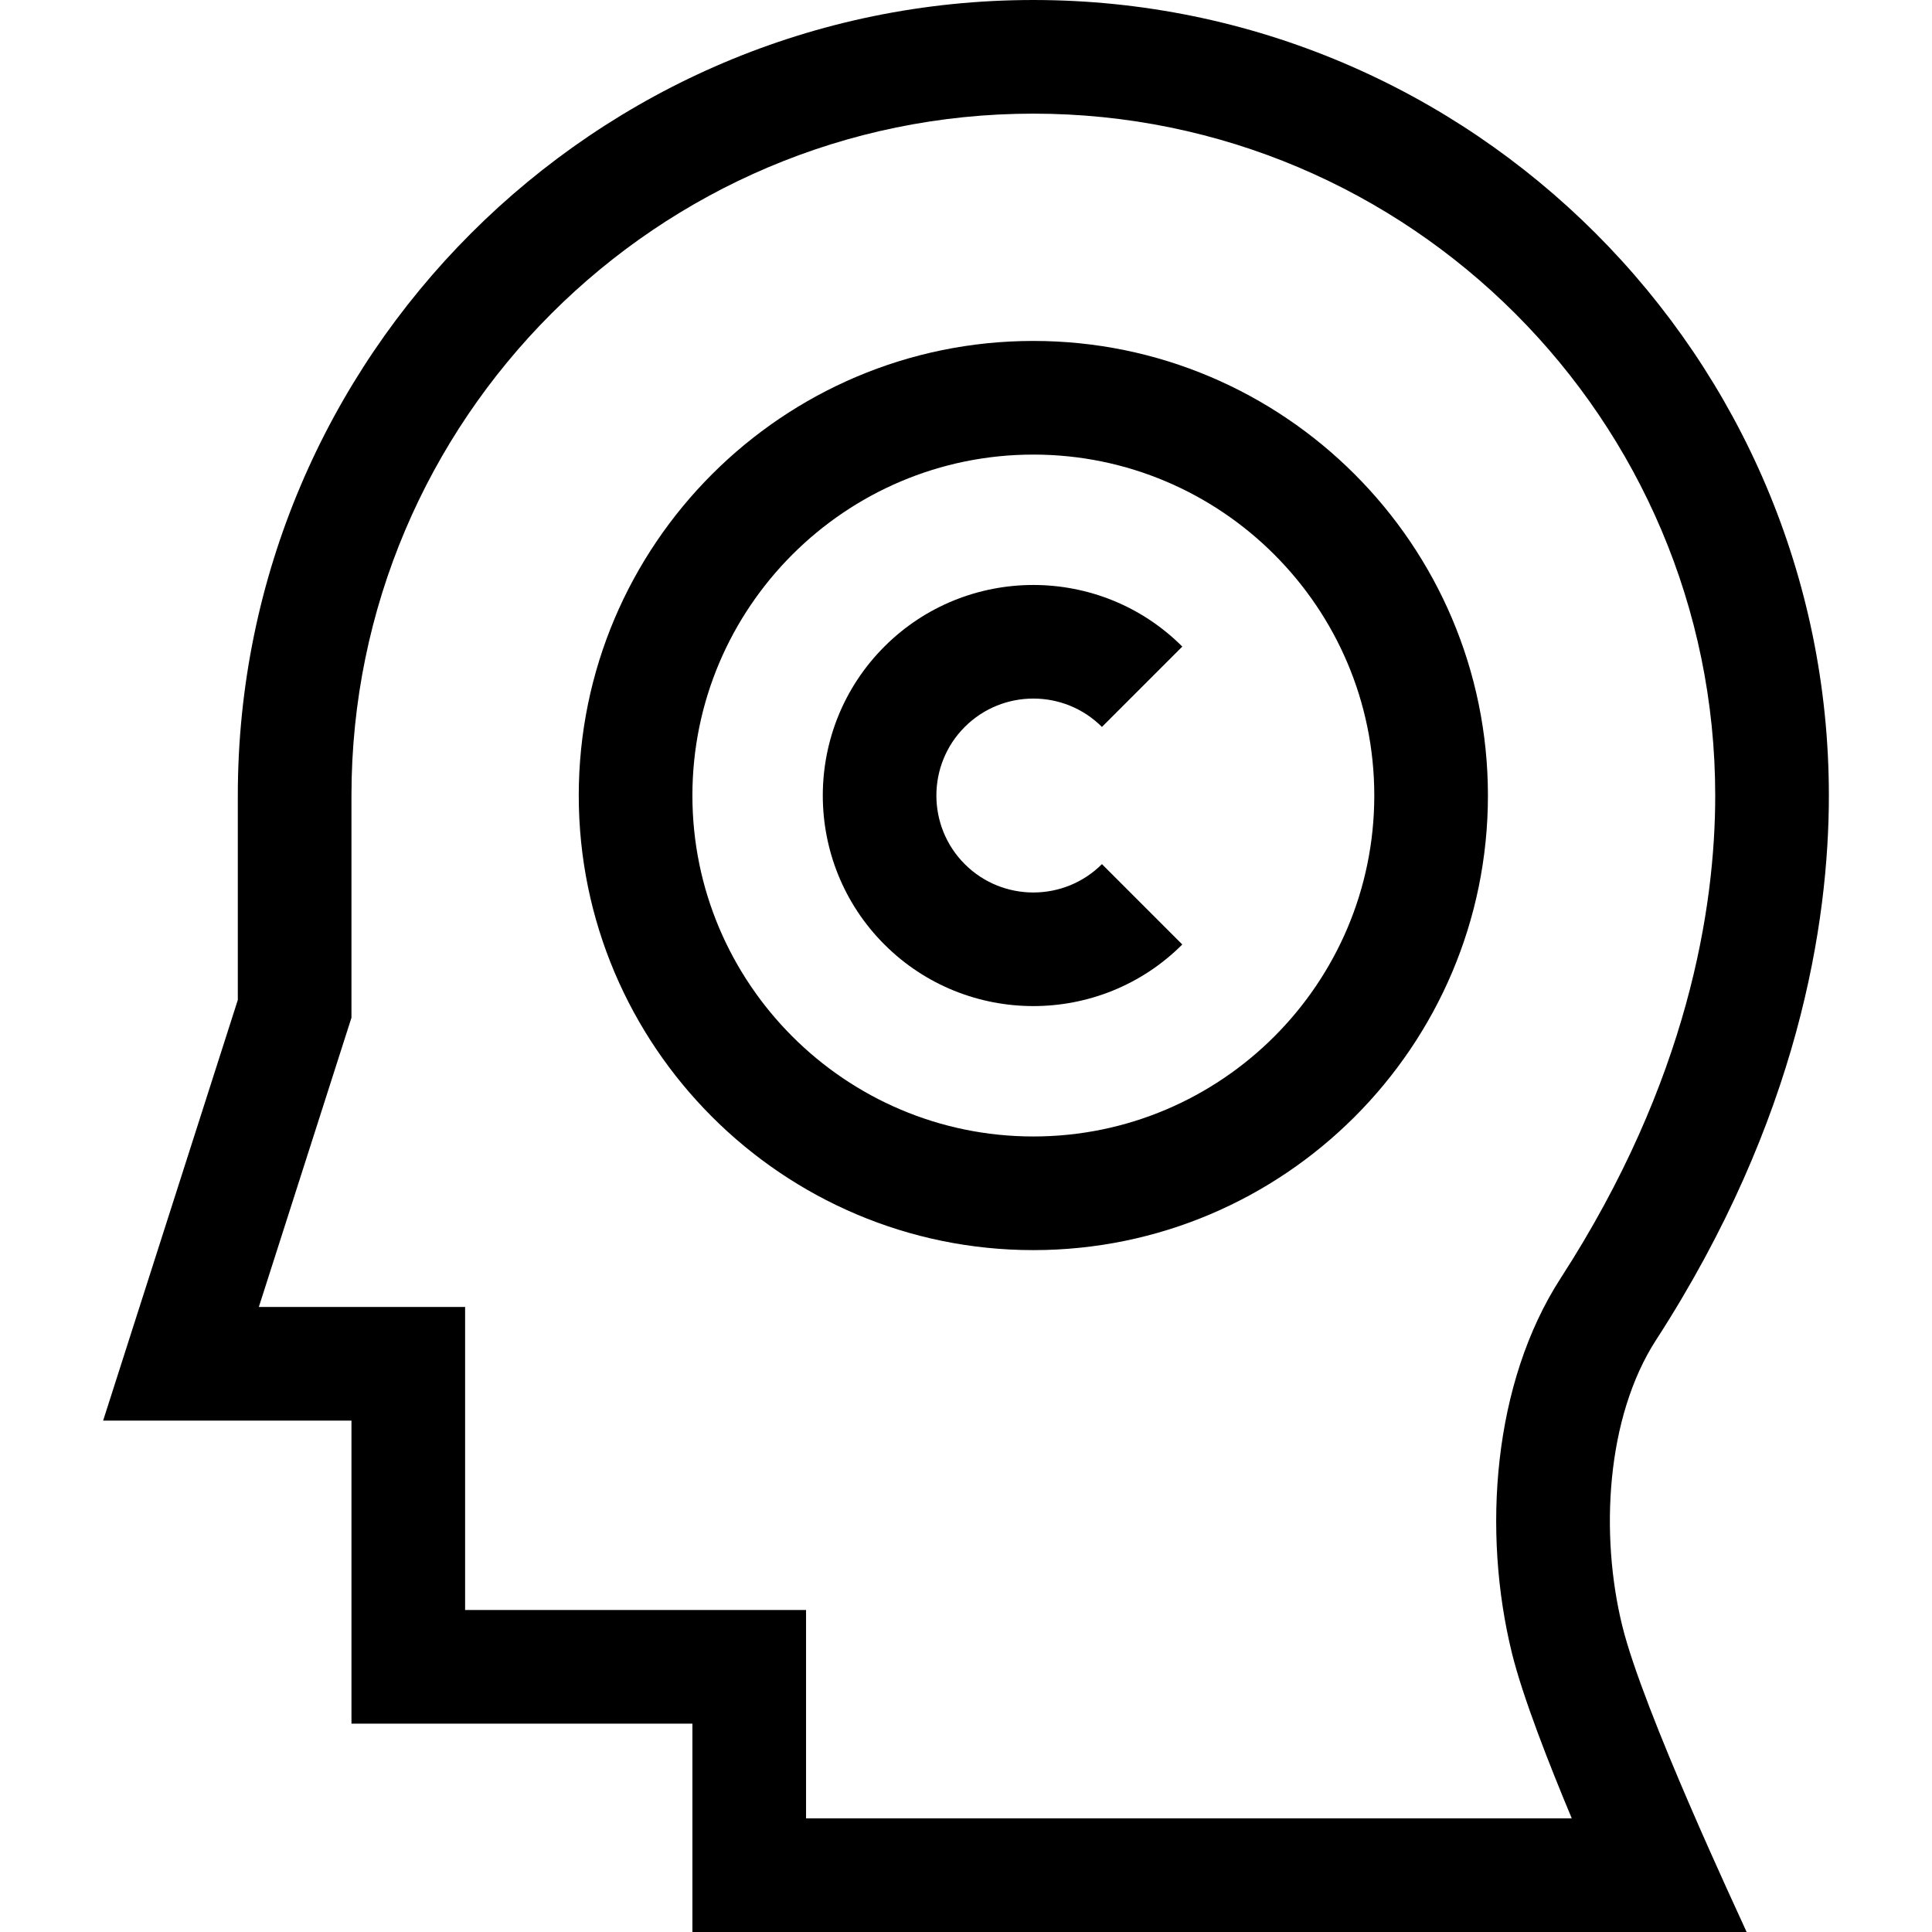
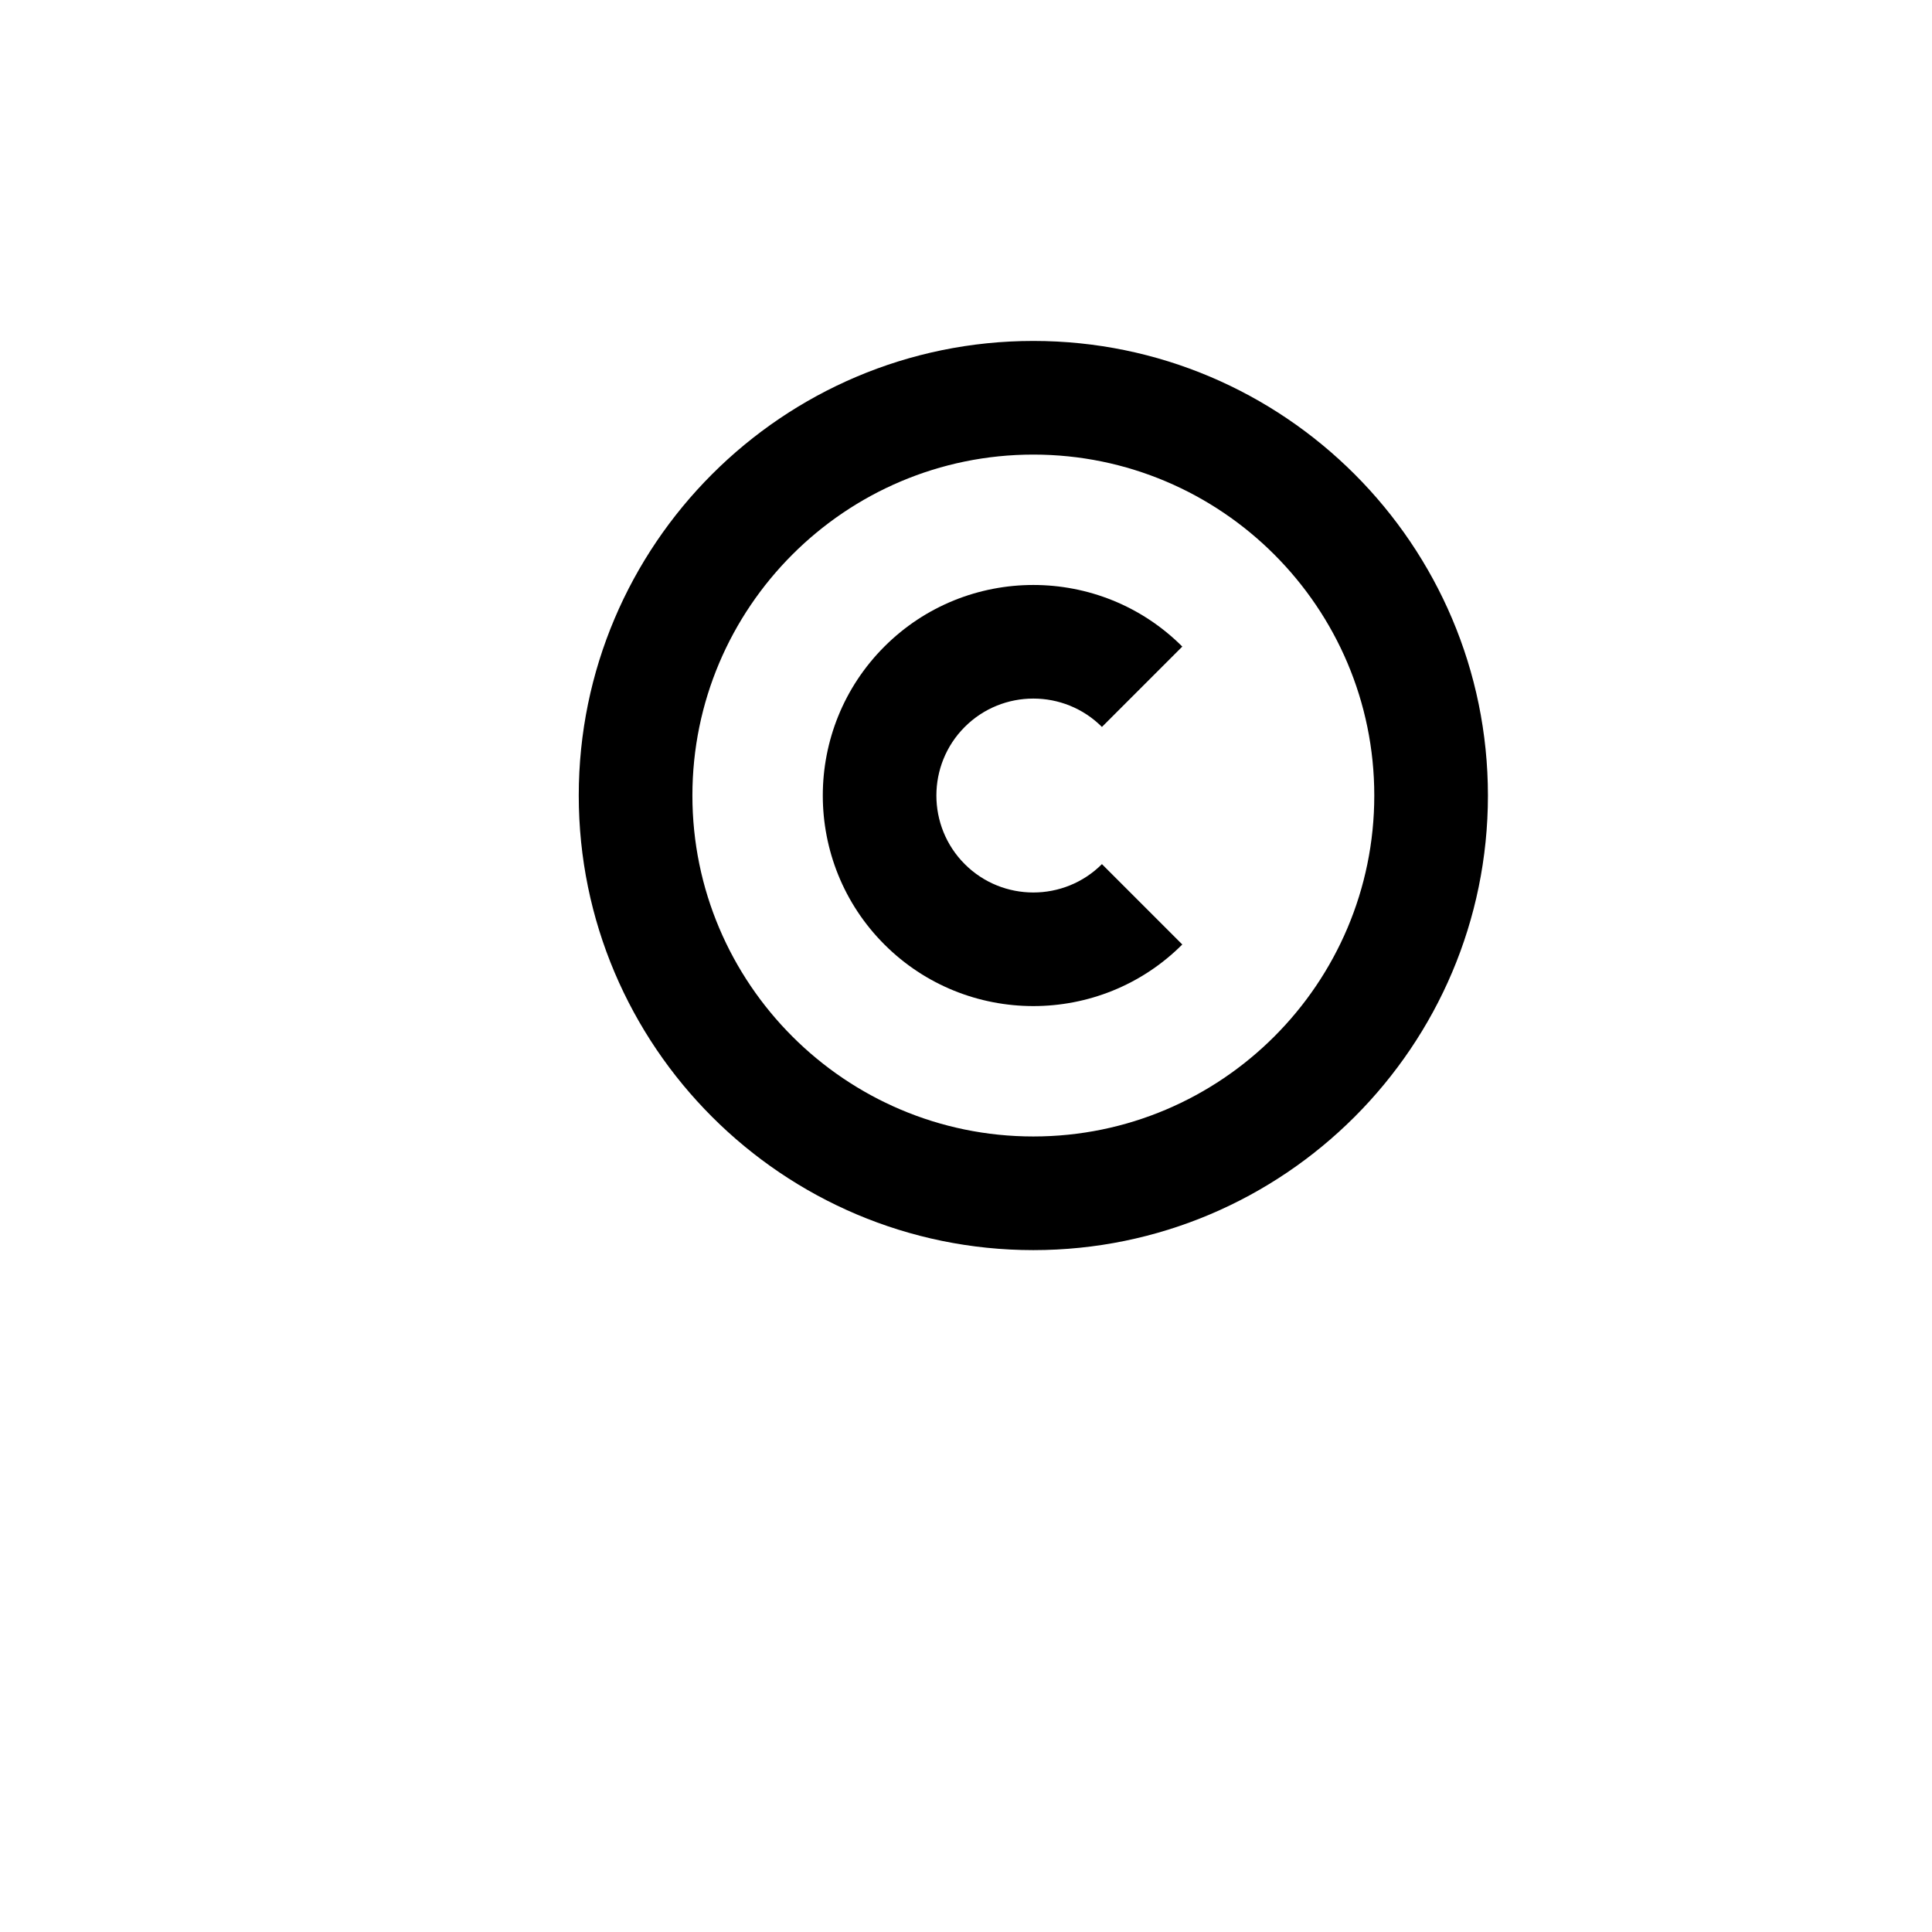
<svg xmlns="http://www.w3.org/2000/svg" id="Capa_1" height="512" viewBox="0 0 510 510" width="512">
  <g>
-     <path d="m428.243 429.208c-5.92-24.079-4.309-55.03 8.931-75.512 37.69-58.263 45.602-110.301 45.602-143.696 0-115.795-94.205-210-210-210s-210 94.205-210 210v53.962l-35.552 111.038h65.553v80h90v55c16.662-.001 262.17-.001 278.287-.001-2.024-4.56-27.305-58.35-32.821-80.791zm-215.466 50.792v-55h-90v-80h-54.448l24.447-76.353v-58.647c0-99.253 80.747-180 180-180s180 80.747 180 180c0 29.354-7.076 75.284-40.792 127.4-17.9 27.683-20.767 66.87-12.875 98.97 2.853 11.604 9.903 29.549 15.798 43.63z" />
    <path d="m272.777 90c-66.169 0-120 53.831-120 120 0 66.168 53.831 120 120 120 66.168 0 120-53.832 120-120-.001-66.169-53.832-120-120-120zm0 210c-49.626 0-90-40.374-90-90s40.374-90 90-90 90 40.374 90 90-40.374 90-90 90z" />
    <path d="m290.884 191.893 21.213-21.213c-21.681-21.682-56.958-21.682-78.64 0-21.68 21.682-21.68 56.959 0 78.64s56.958 21.683 78.64 0l-21.213-21.213c-9.984 9.985-26.23 9.983-36.213 0-9.984-9.984-9.984-26.229-.001-36.214 9.985-9.984 26.23-9.983 36.214 0z" />
  </g>
</svg>